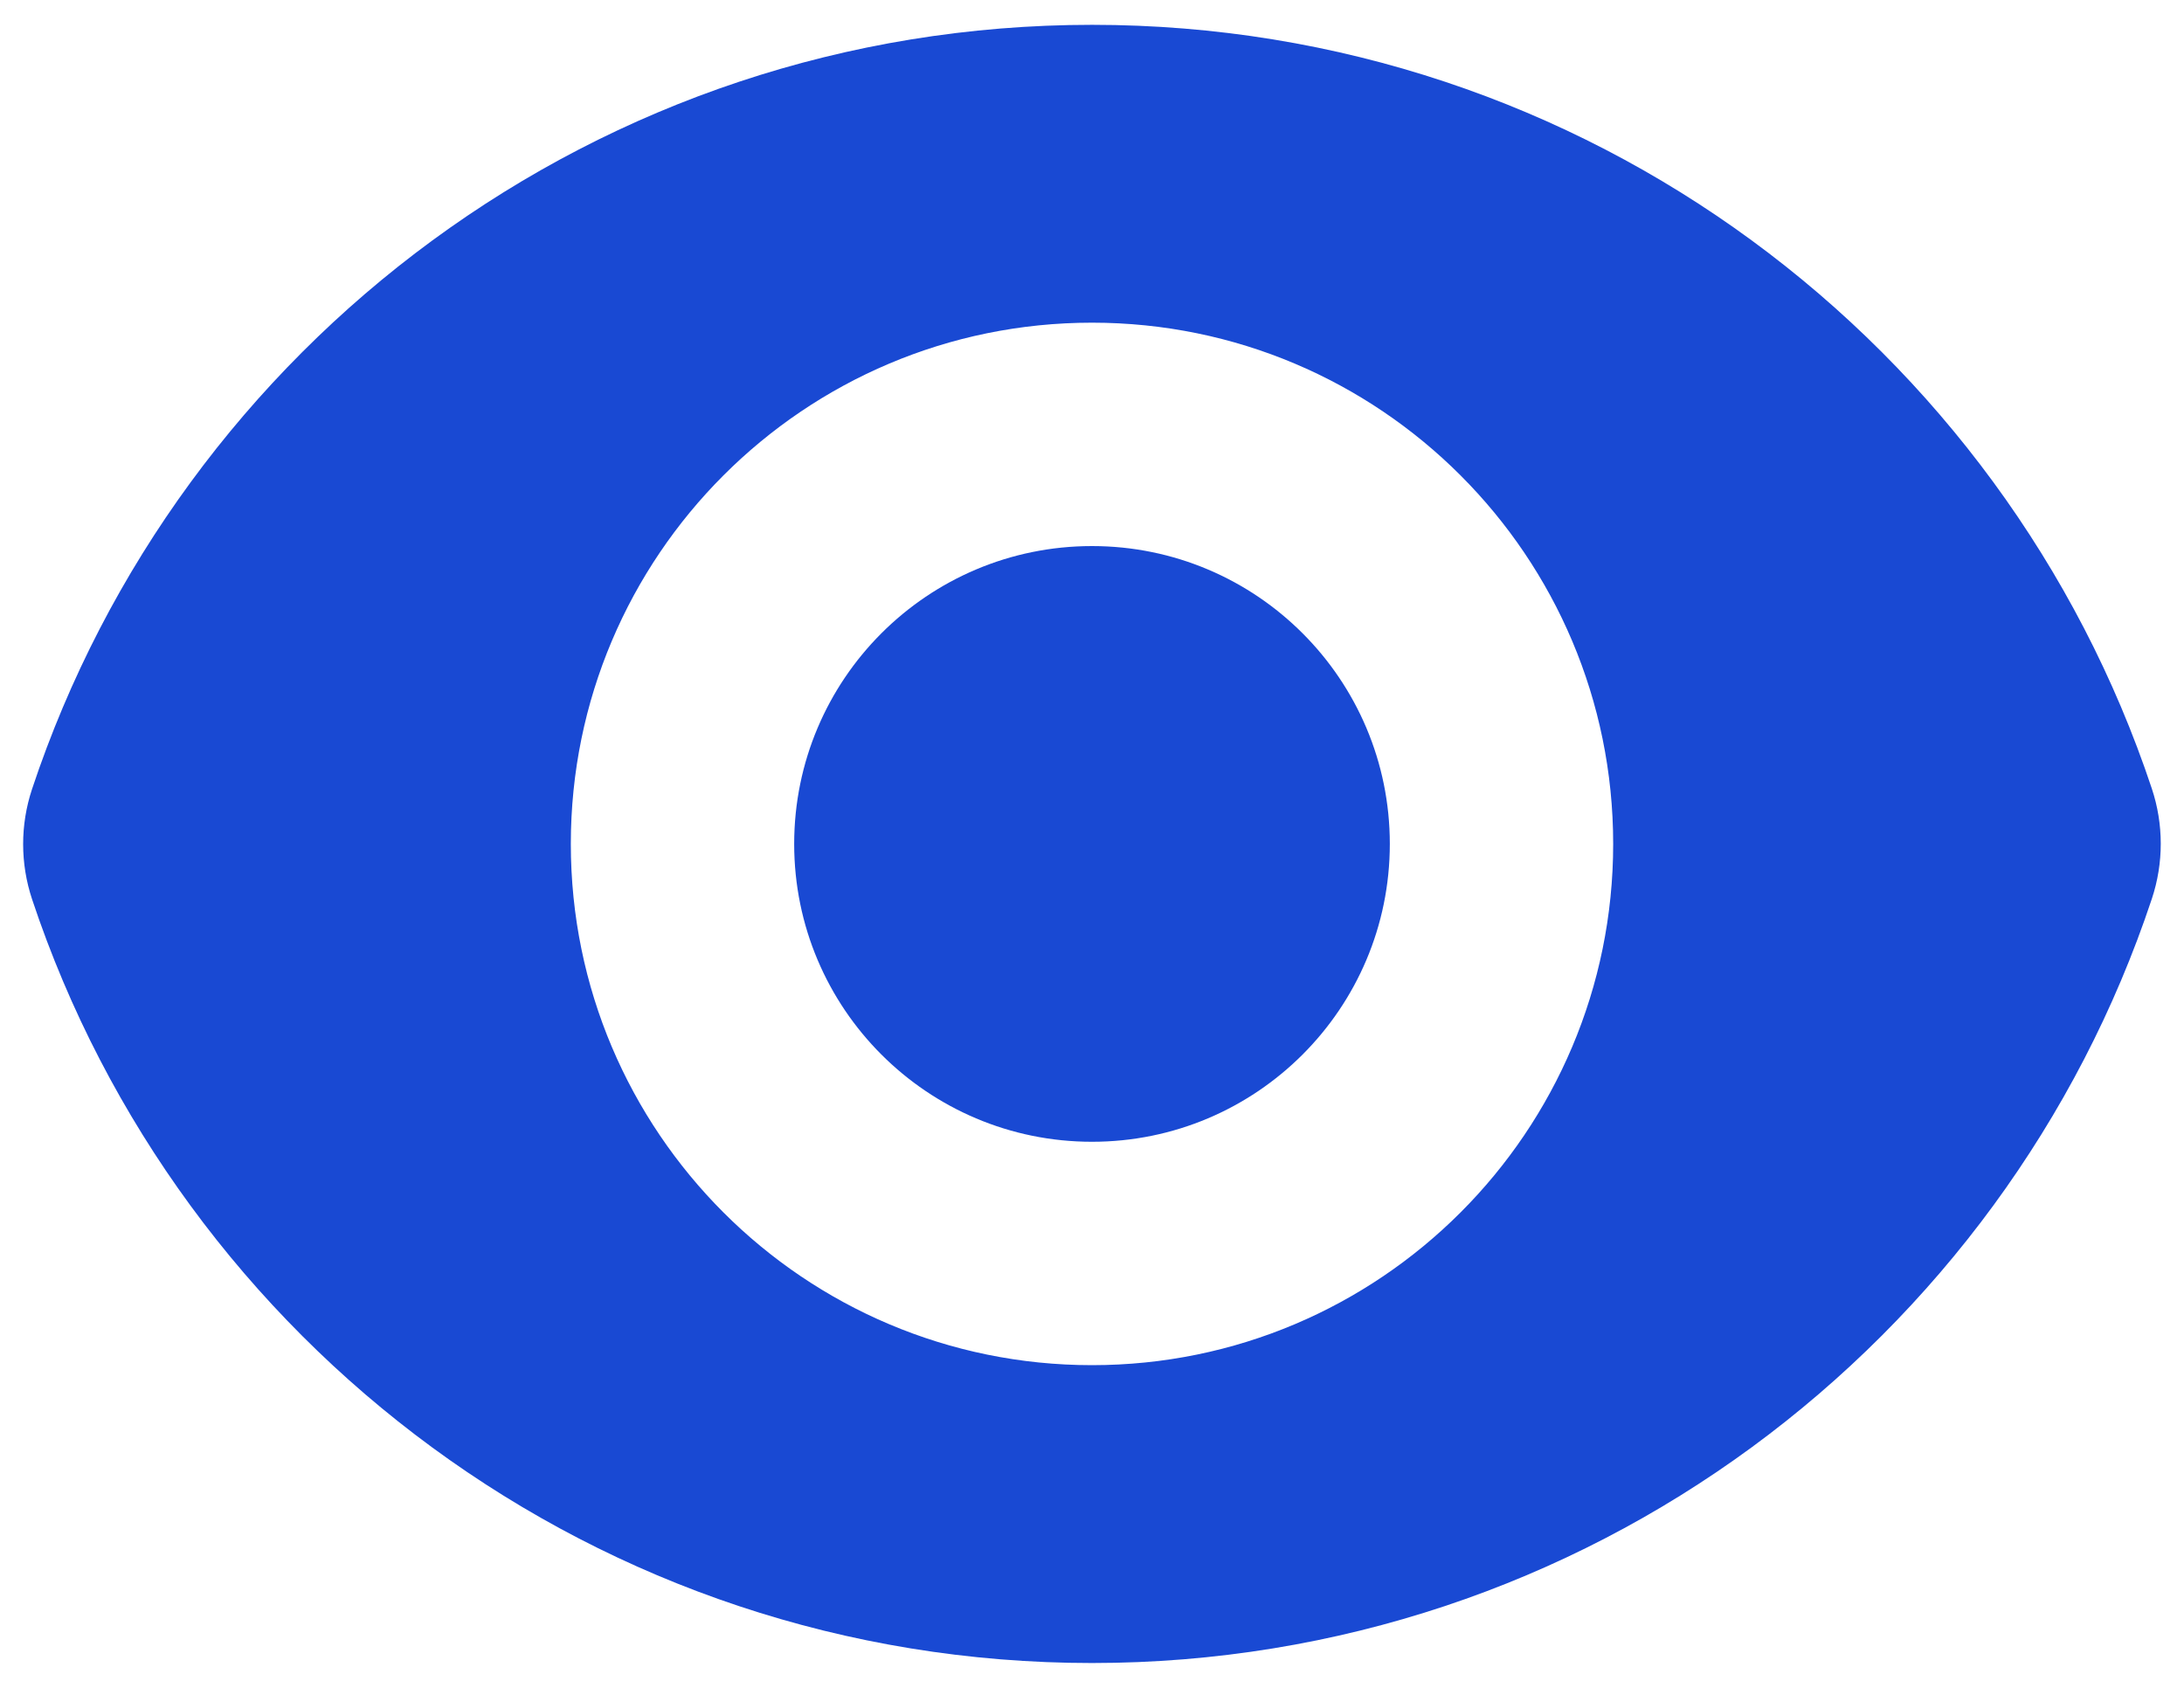
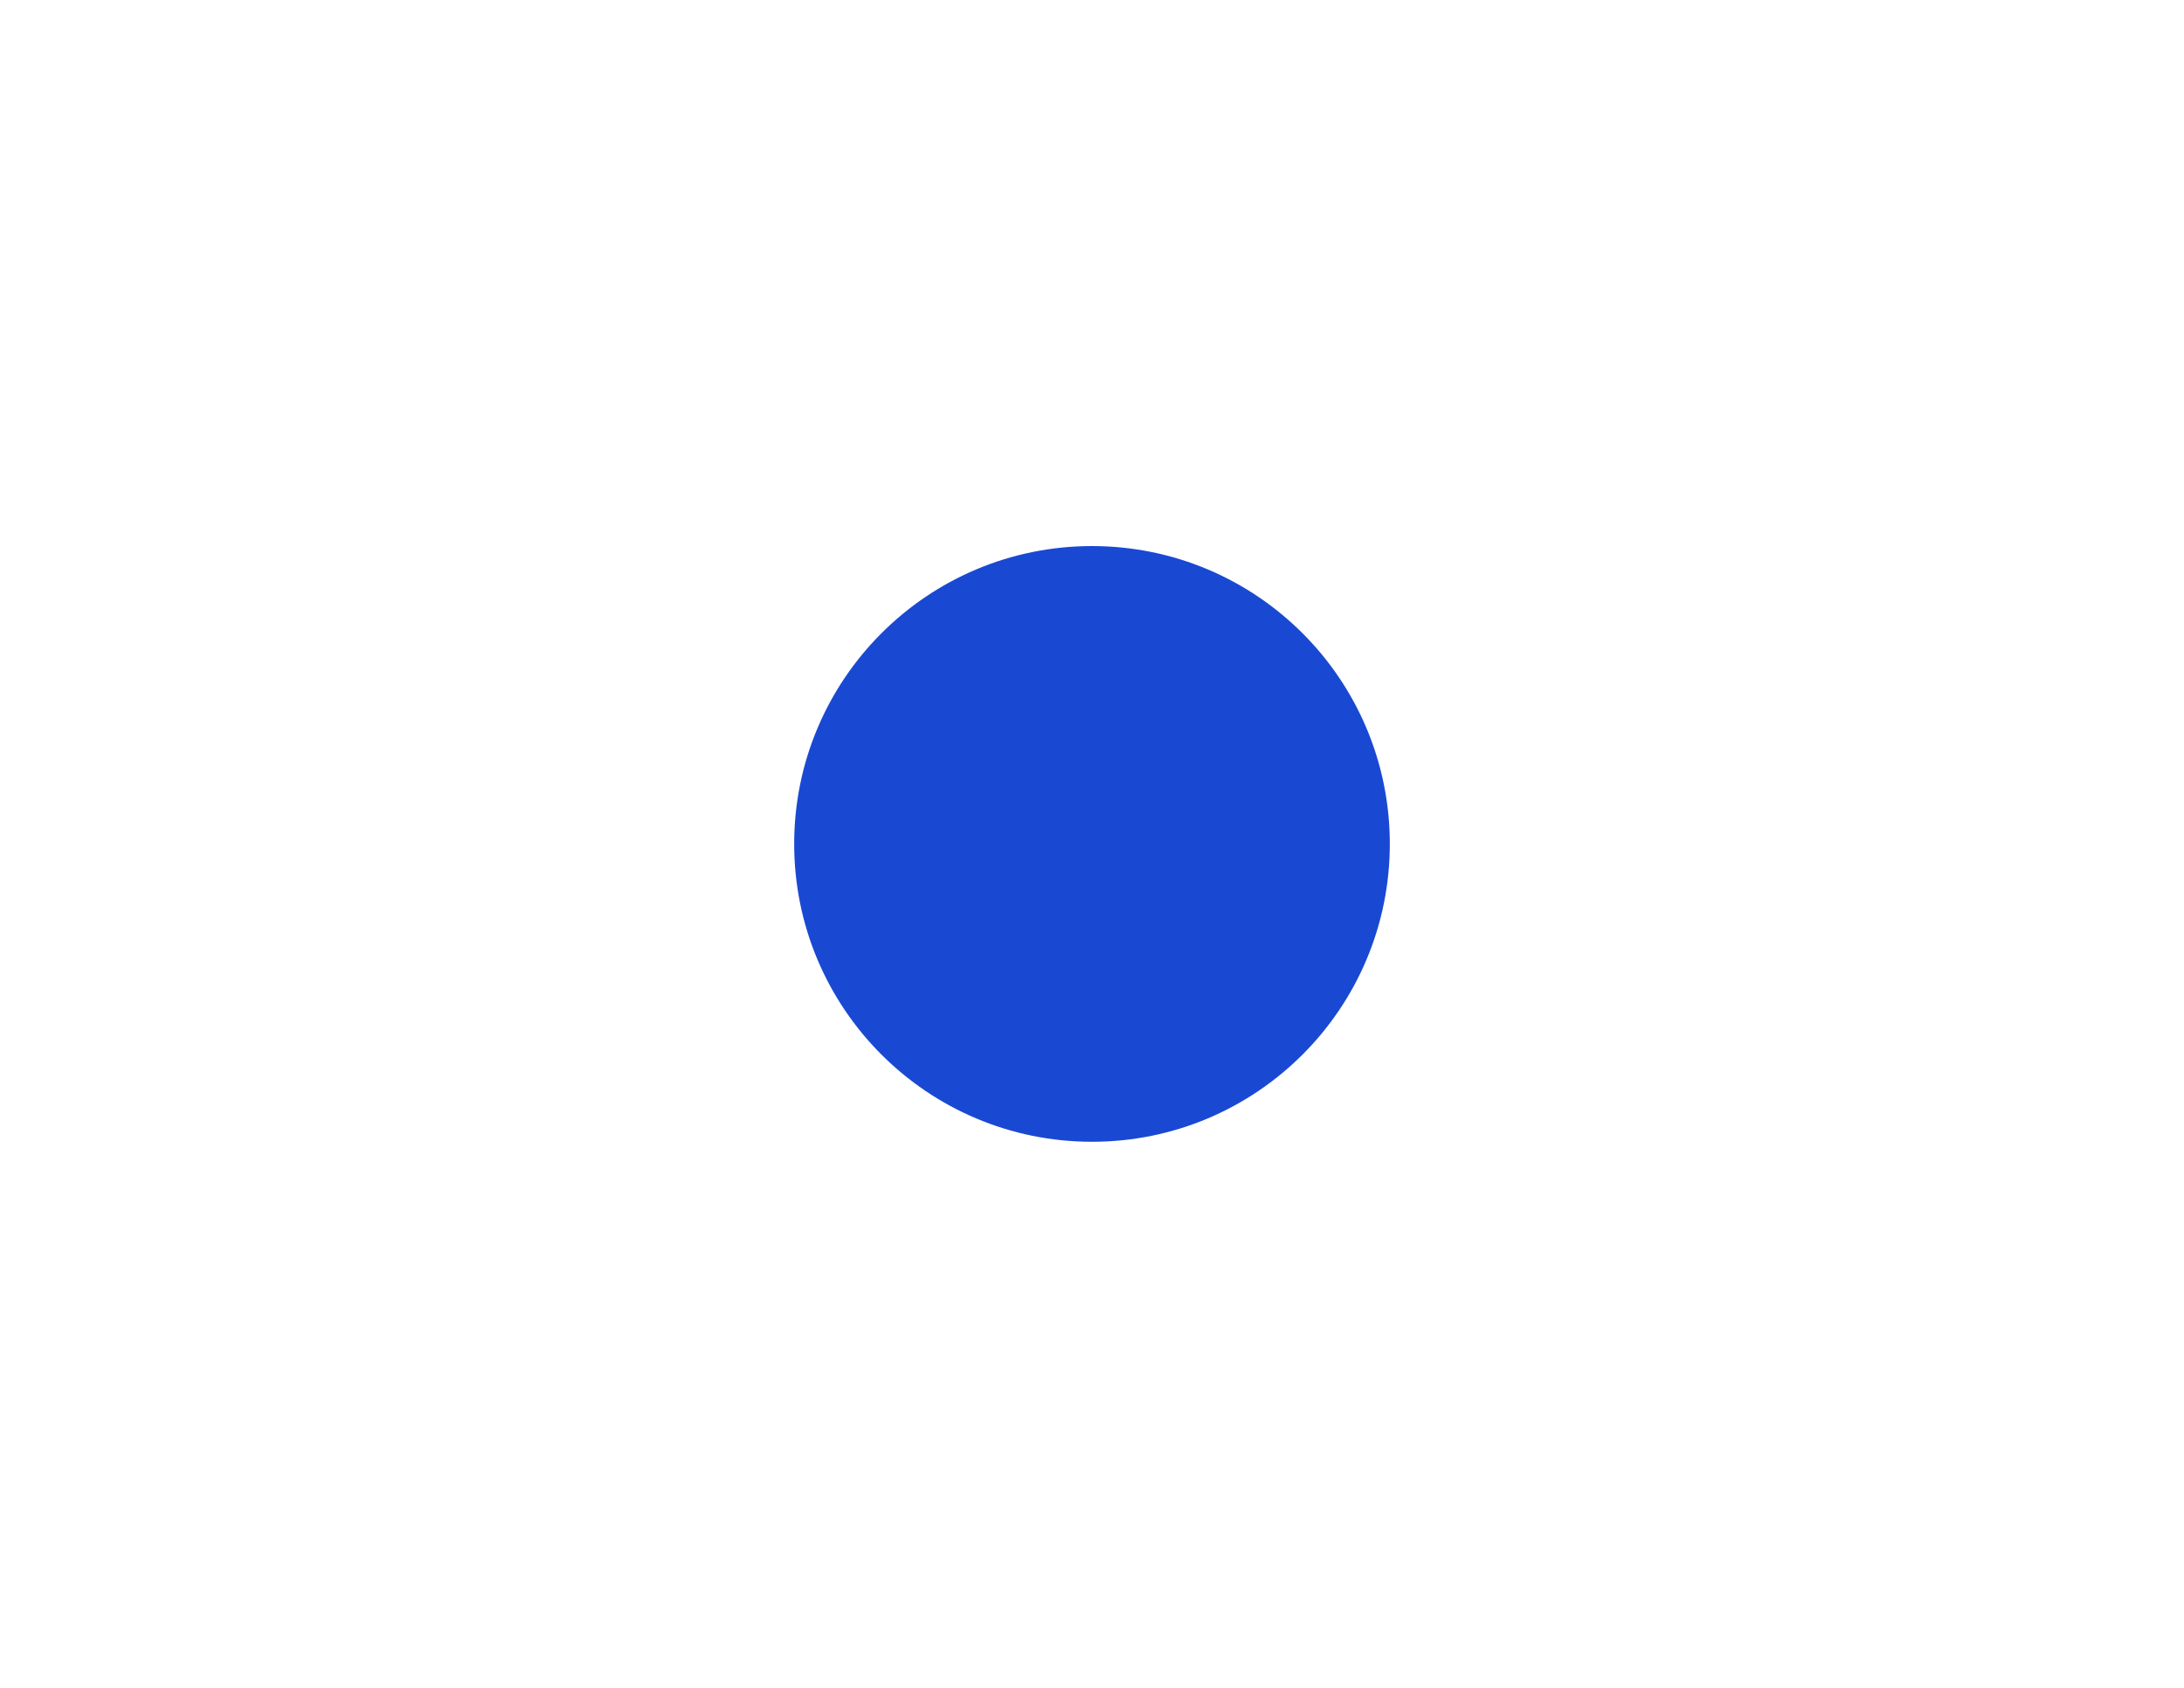
<svg xmlns="http://www.w3.org/2000/svg" width="22" height="17" viewBox="0 0 22 17" fill="none">
  <path d="M11 11.5C12.657 11.5 14 10.157 14 8.5C14 6.843 12.657 5.5 11 5.5C9.343 5.5 8 6.843 8 8.5C8 10.157 9.343 11.5 11 11.5Z" fill="#1949D3" />
-   <path fill-rule="evenodd" clip-rule="evenodd" d="M0.323 7.947C1.811 3.476 6.028 0.25 11.001 0.25C15.971 0.25 20.186 3.473 21.675 7.94C21.796 8.302 21.796 8.692 21.676 9.053C20.189 13.524 15.971 16.75 10.999 16.75C6.028 16.75 1.813 13.527 0.324 9.06C0.203 8.698 0.203 8.308 0.323 7.947ZM16.25 8.5C16.25 11.399 13.899 13.75 11 13.75C8.101 13.75 5.75 11.399 5.75 8.5C5.75 5.601 8.101 3.25 11 3.25C13.899 3.25 16.25 5.601 16.25 8.5Z" fill="#1949D3" />
</svg>